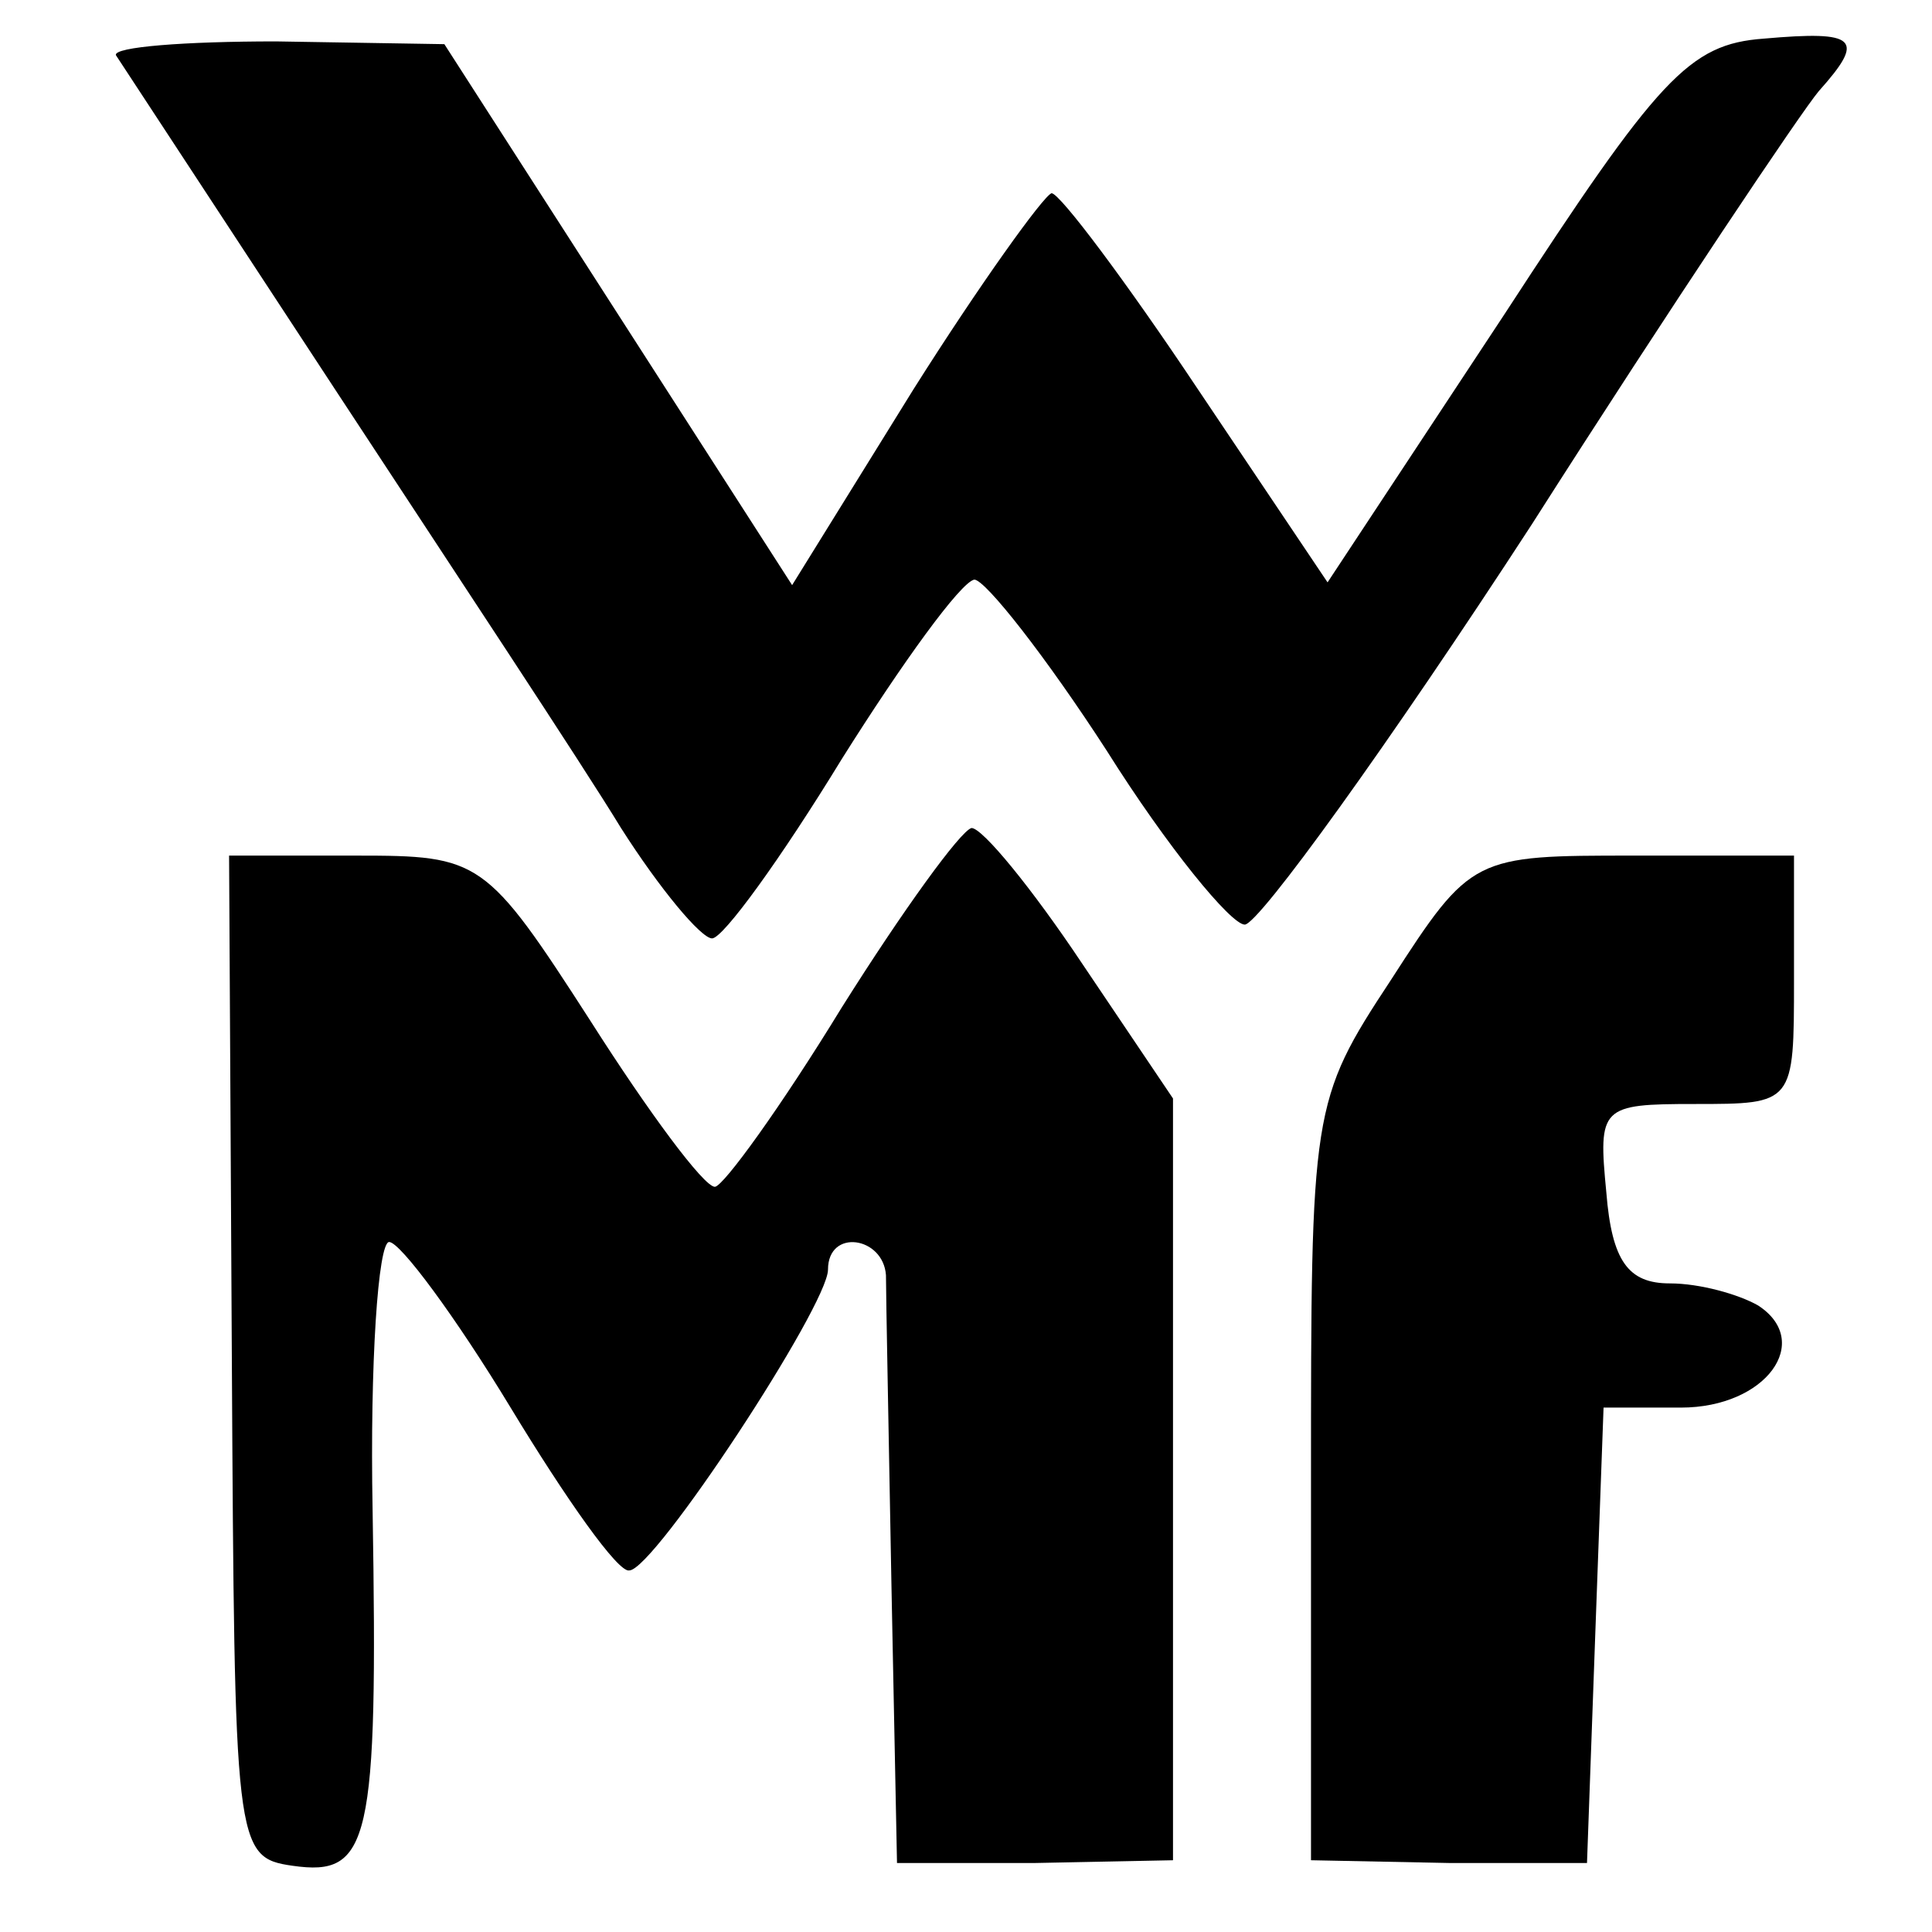
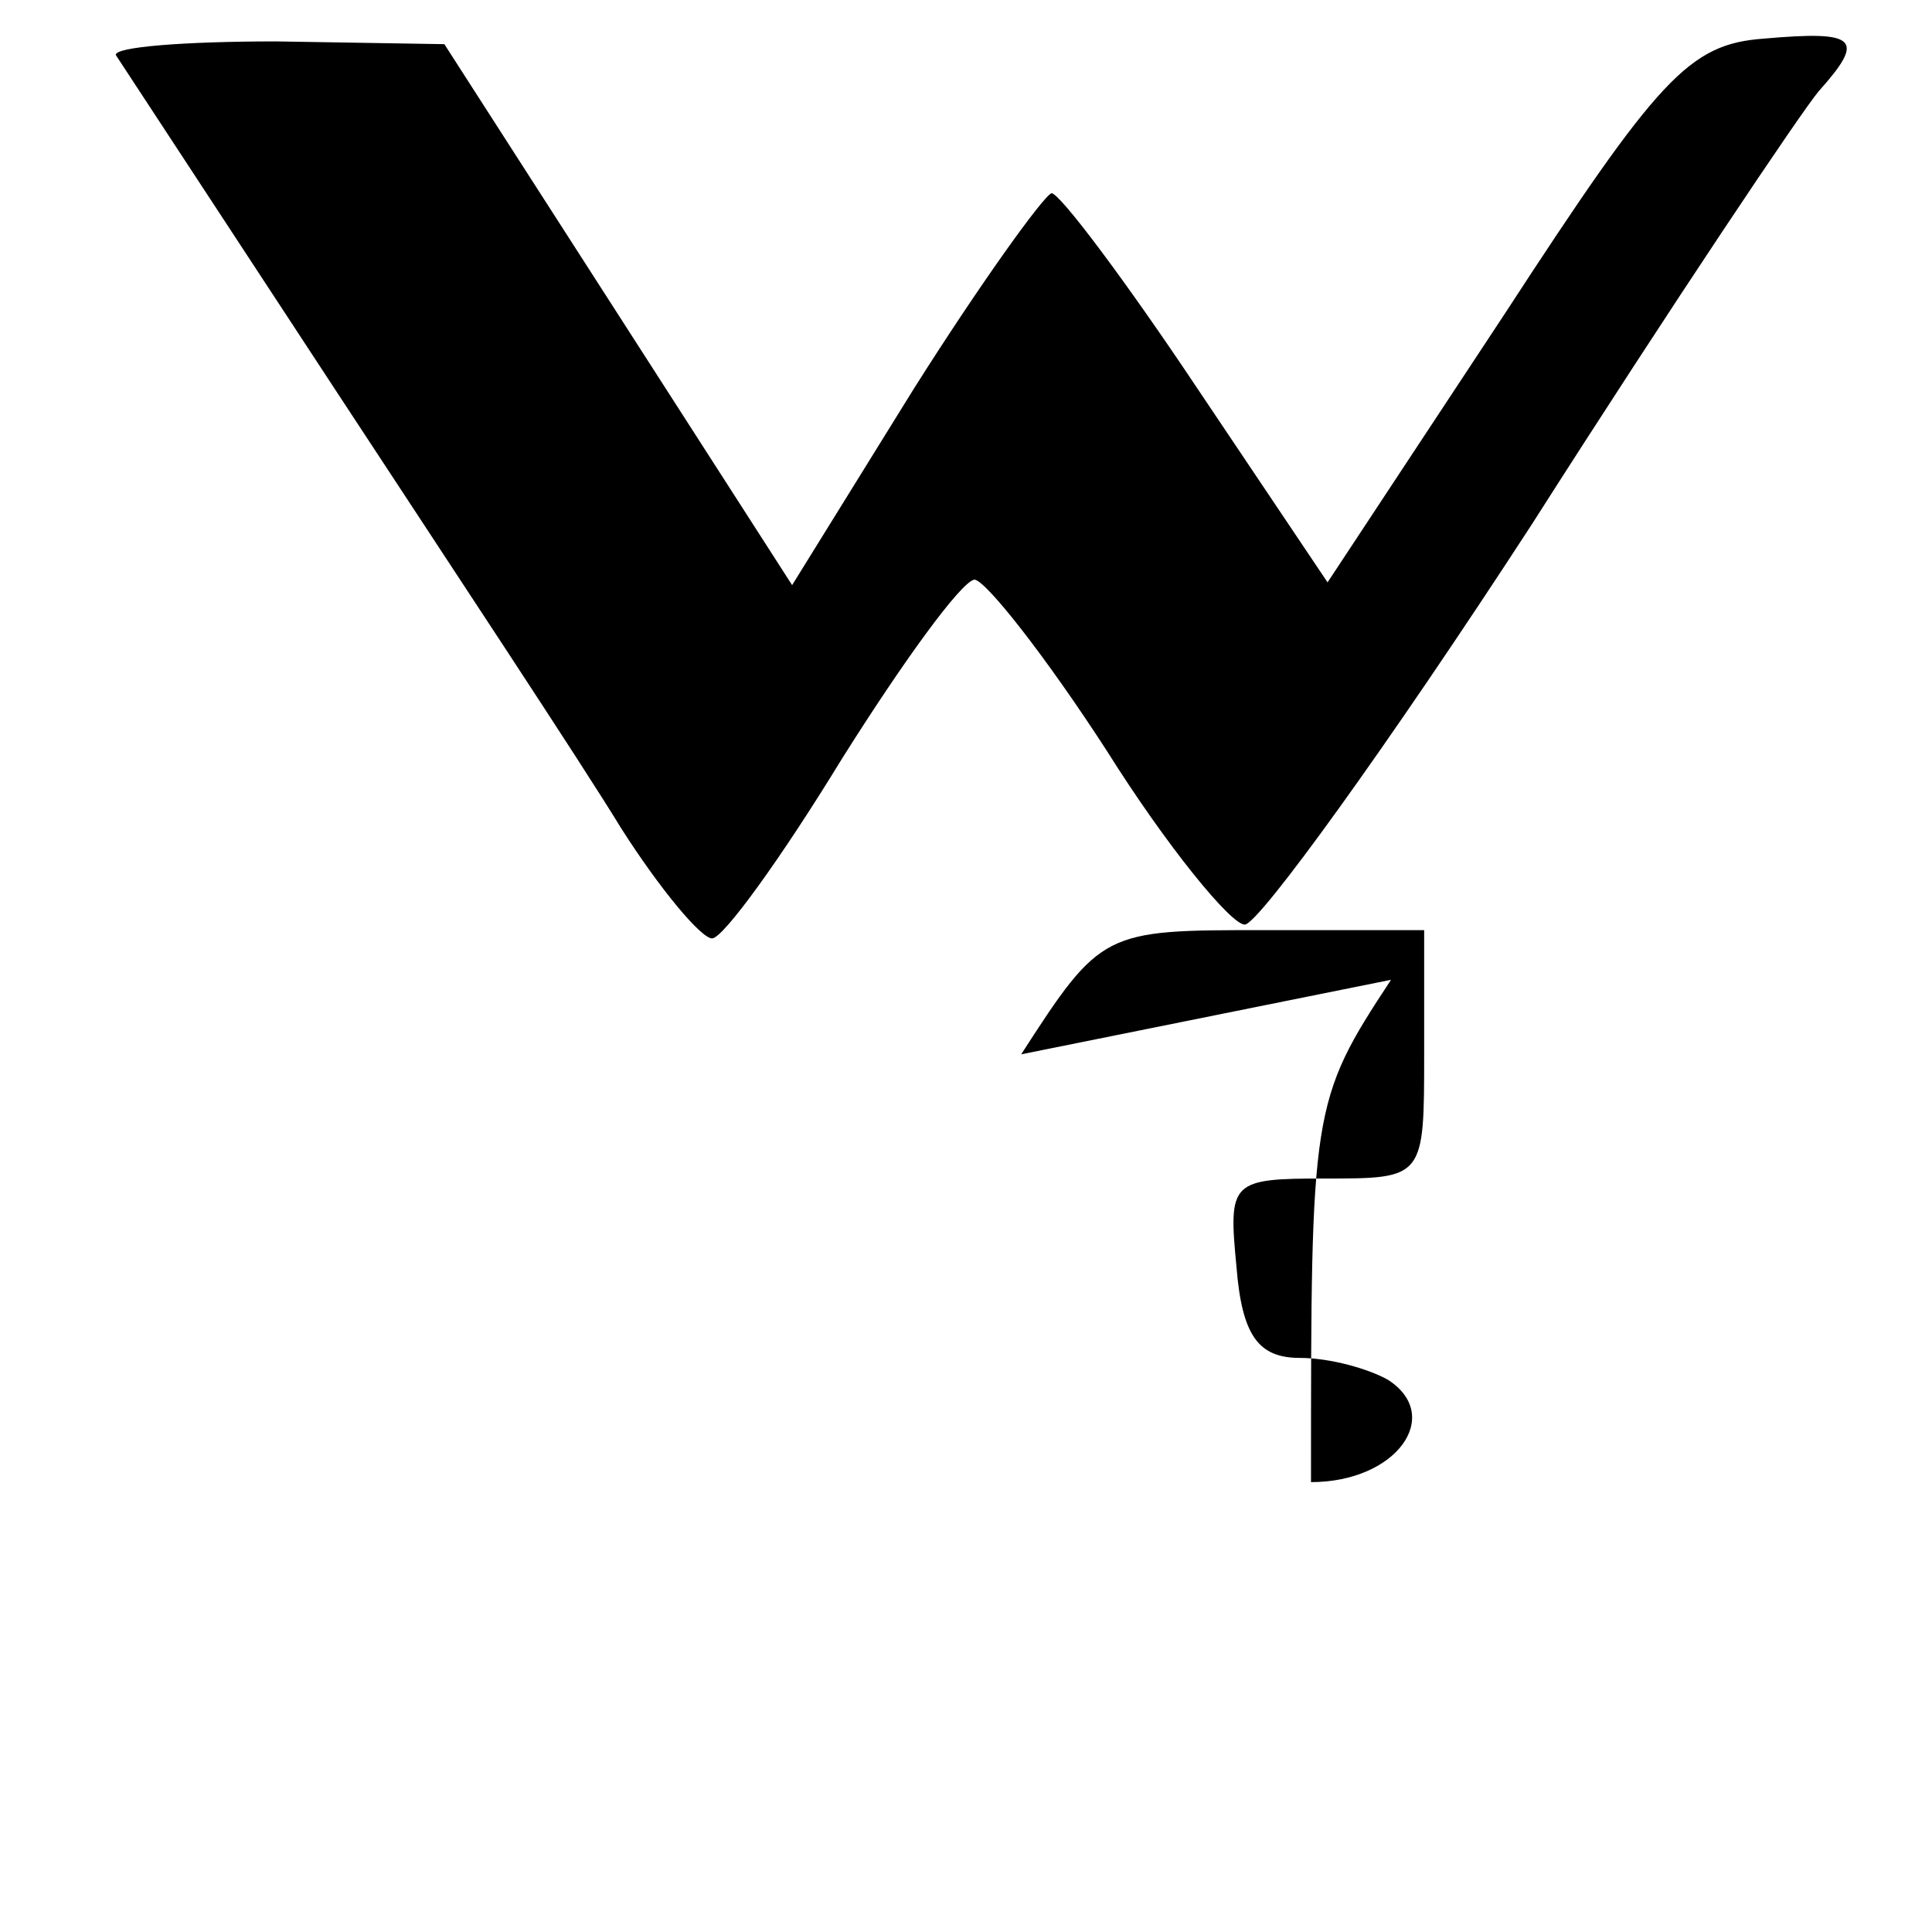
<svg xmlns="http://www.w3.org/2000/svg" version="1.0" width="70pt" height="70pt" viewBox="0 0 70 70" preserveAspectRatio="xMidYMid meet">
  <g transform="translate(0,70) scale(0.1,-0.1)" fill="#000000" stroke="none">
    <path d="M42 680 c2 -3 38 -58 80 -122 42 -64 89 -135 103 -158 14 -22 29 -40 33 -40 4 0 25 29 47 65 22 35 43 64 48 65 4 0 26 -28 48 -62 22 -35 45 -63 50 -63 5 0 52 65 104 145 51 80 98 150 104 157 17 19 14 22 -20 19 -27 -2 -38 -14 -94 -100 l-64 -97 -47 70 c-26 39 -50 71 -53 71 -3 -1 -26 -33 -50 -71 l-44 -71 -63 98 -63 98 -61 1 c-33 0 -59 -2 -58 -5z" />
-     <path d="M305 335 c-22 -36 -43 -65 -46 -65 -4 0 -24 27 -45 60 -38 59 -40 60 -85 60 l-46 0 1 -182 c1 -177 1 -181 22 -184 28 -4 31 8 29 129 -1 53 2 97 6 97 4 0 24 -27 44 -60 20 -33 39 -60 43 -59 9 0 72 96 72 109 0 15 20 12 21 -2 0 -7 1 -58 2 -113 l2 -100 50 0 50 1 0 138 0 138 -33 49 c-18 27 -36 49 -40 49 -4 -1 -25 -30 -47 -65z" />
-     <path d="M504 345 c-29 -44 -29 -47 -29 -182 l0 -137 50 -1 50 0 3 83 3 82 28 0 c31 0 48 24 28 37 -7 4 -21 8 -32 8 -15 0 -21 8 -23 33 -3 31 -2 32 32 32 36 0 36 0 36 45 l0 45 -58 0 c-58 0 -59 0 -88 -45z" />
+     <path d="M504 345 c-29 -44 -29 -47 -29 -182 c31 0 48 24 28 37 -7 4 -21 8 -32 8 -15 0 -21 8 -23 33 -3 31 -2 32 32 32 36 0 36 0 36 45 l0 45 -58 0 c-58 0 -59 0 -88 -45z" />
  </g>
</svg>